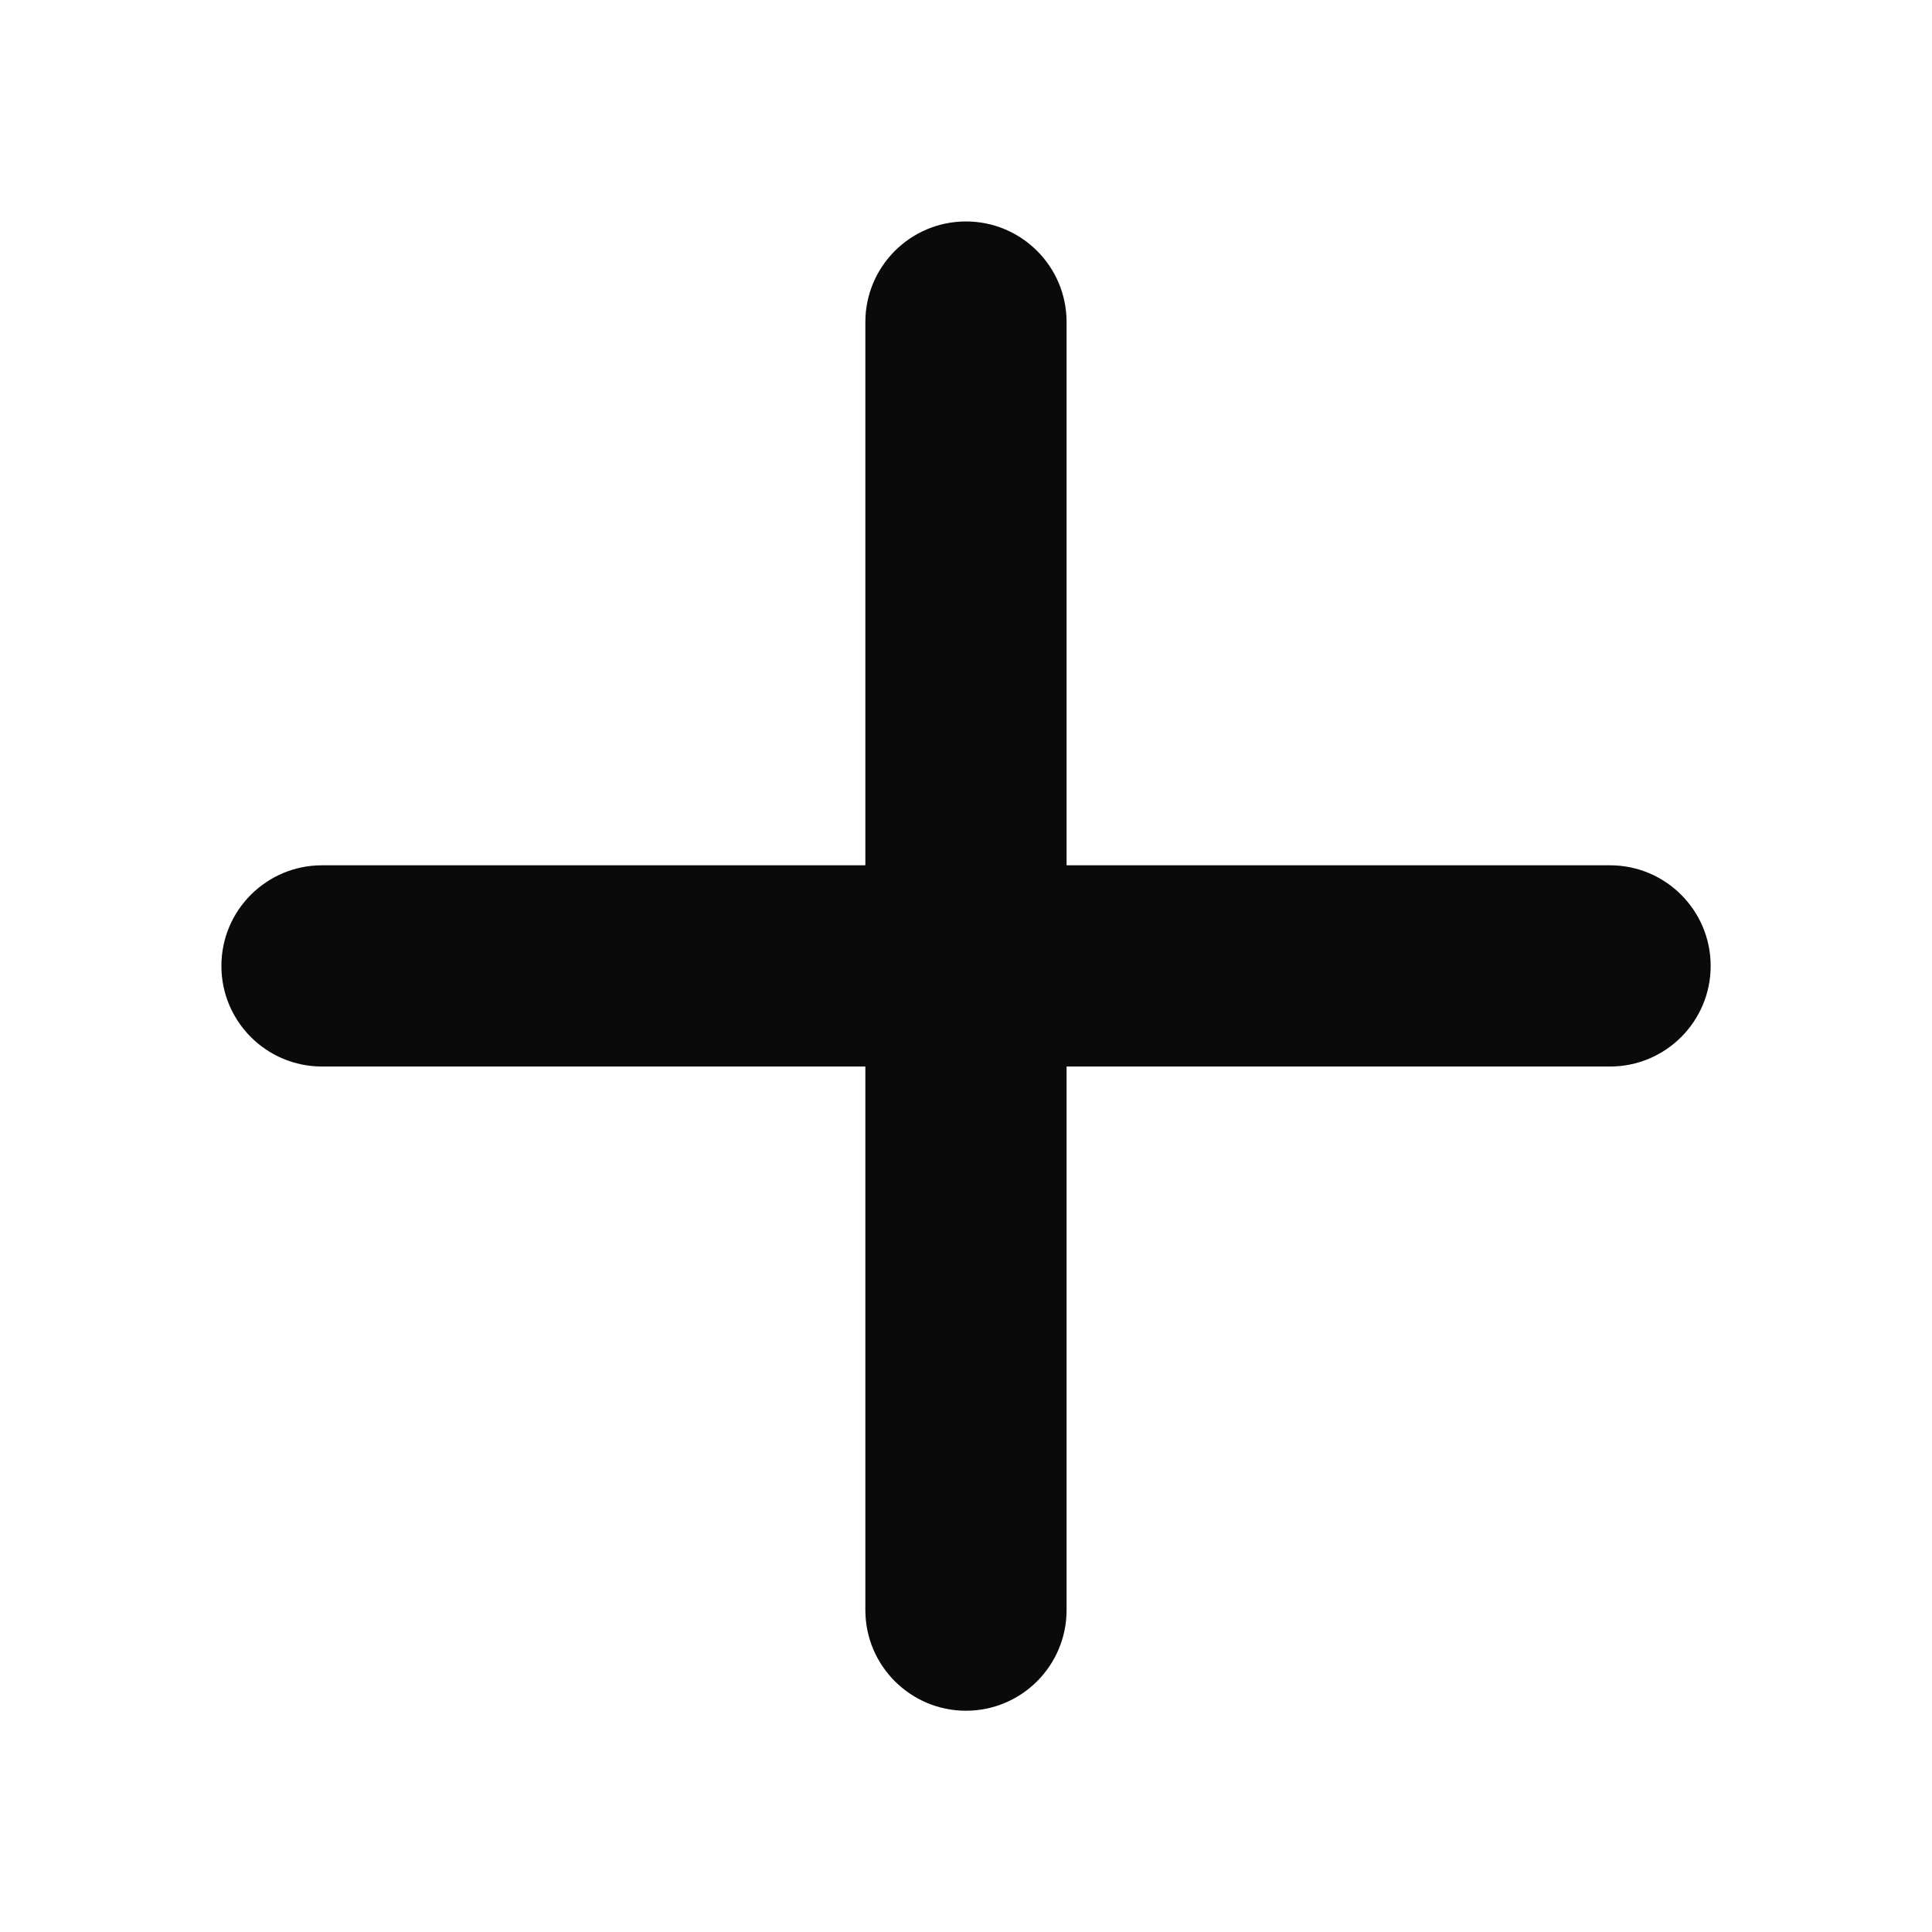
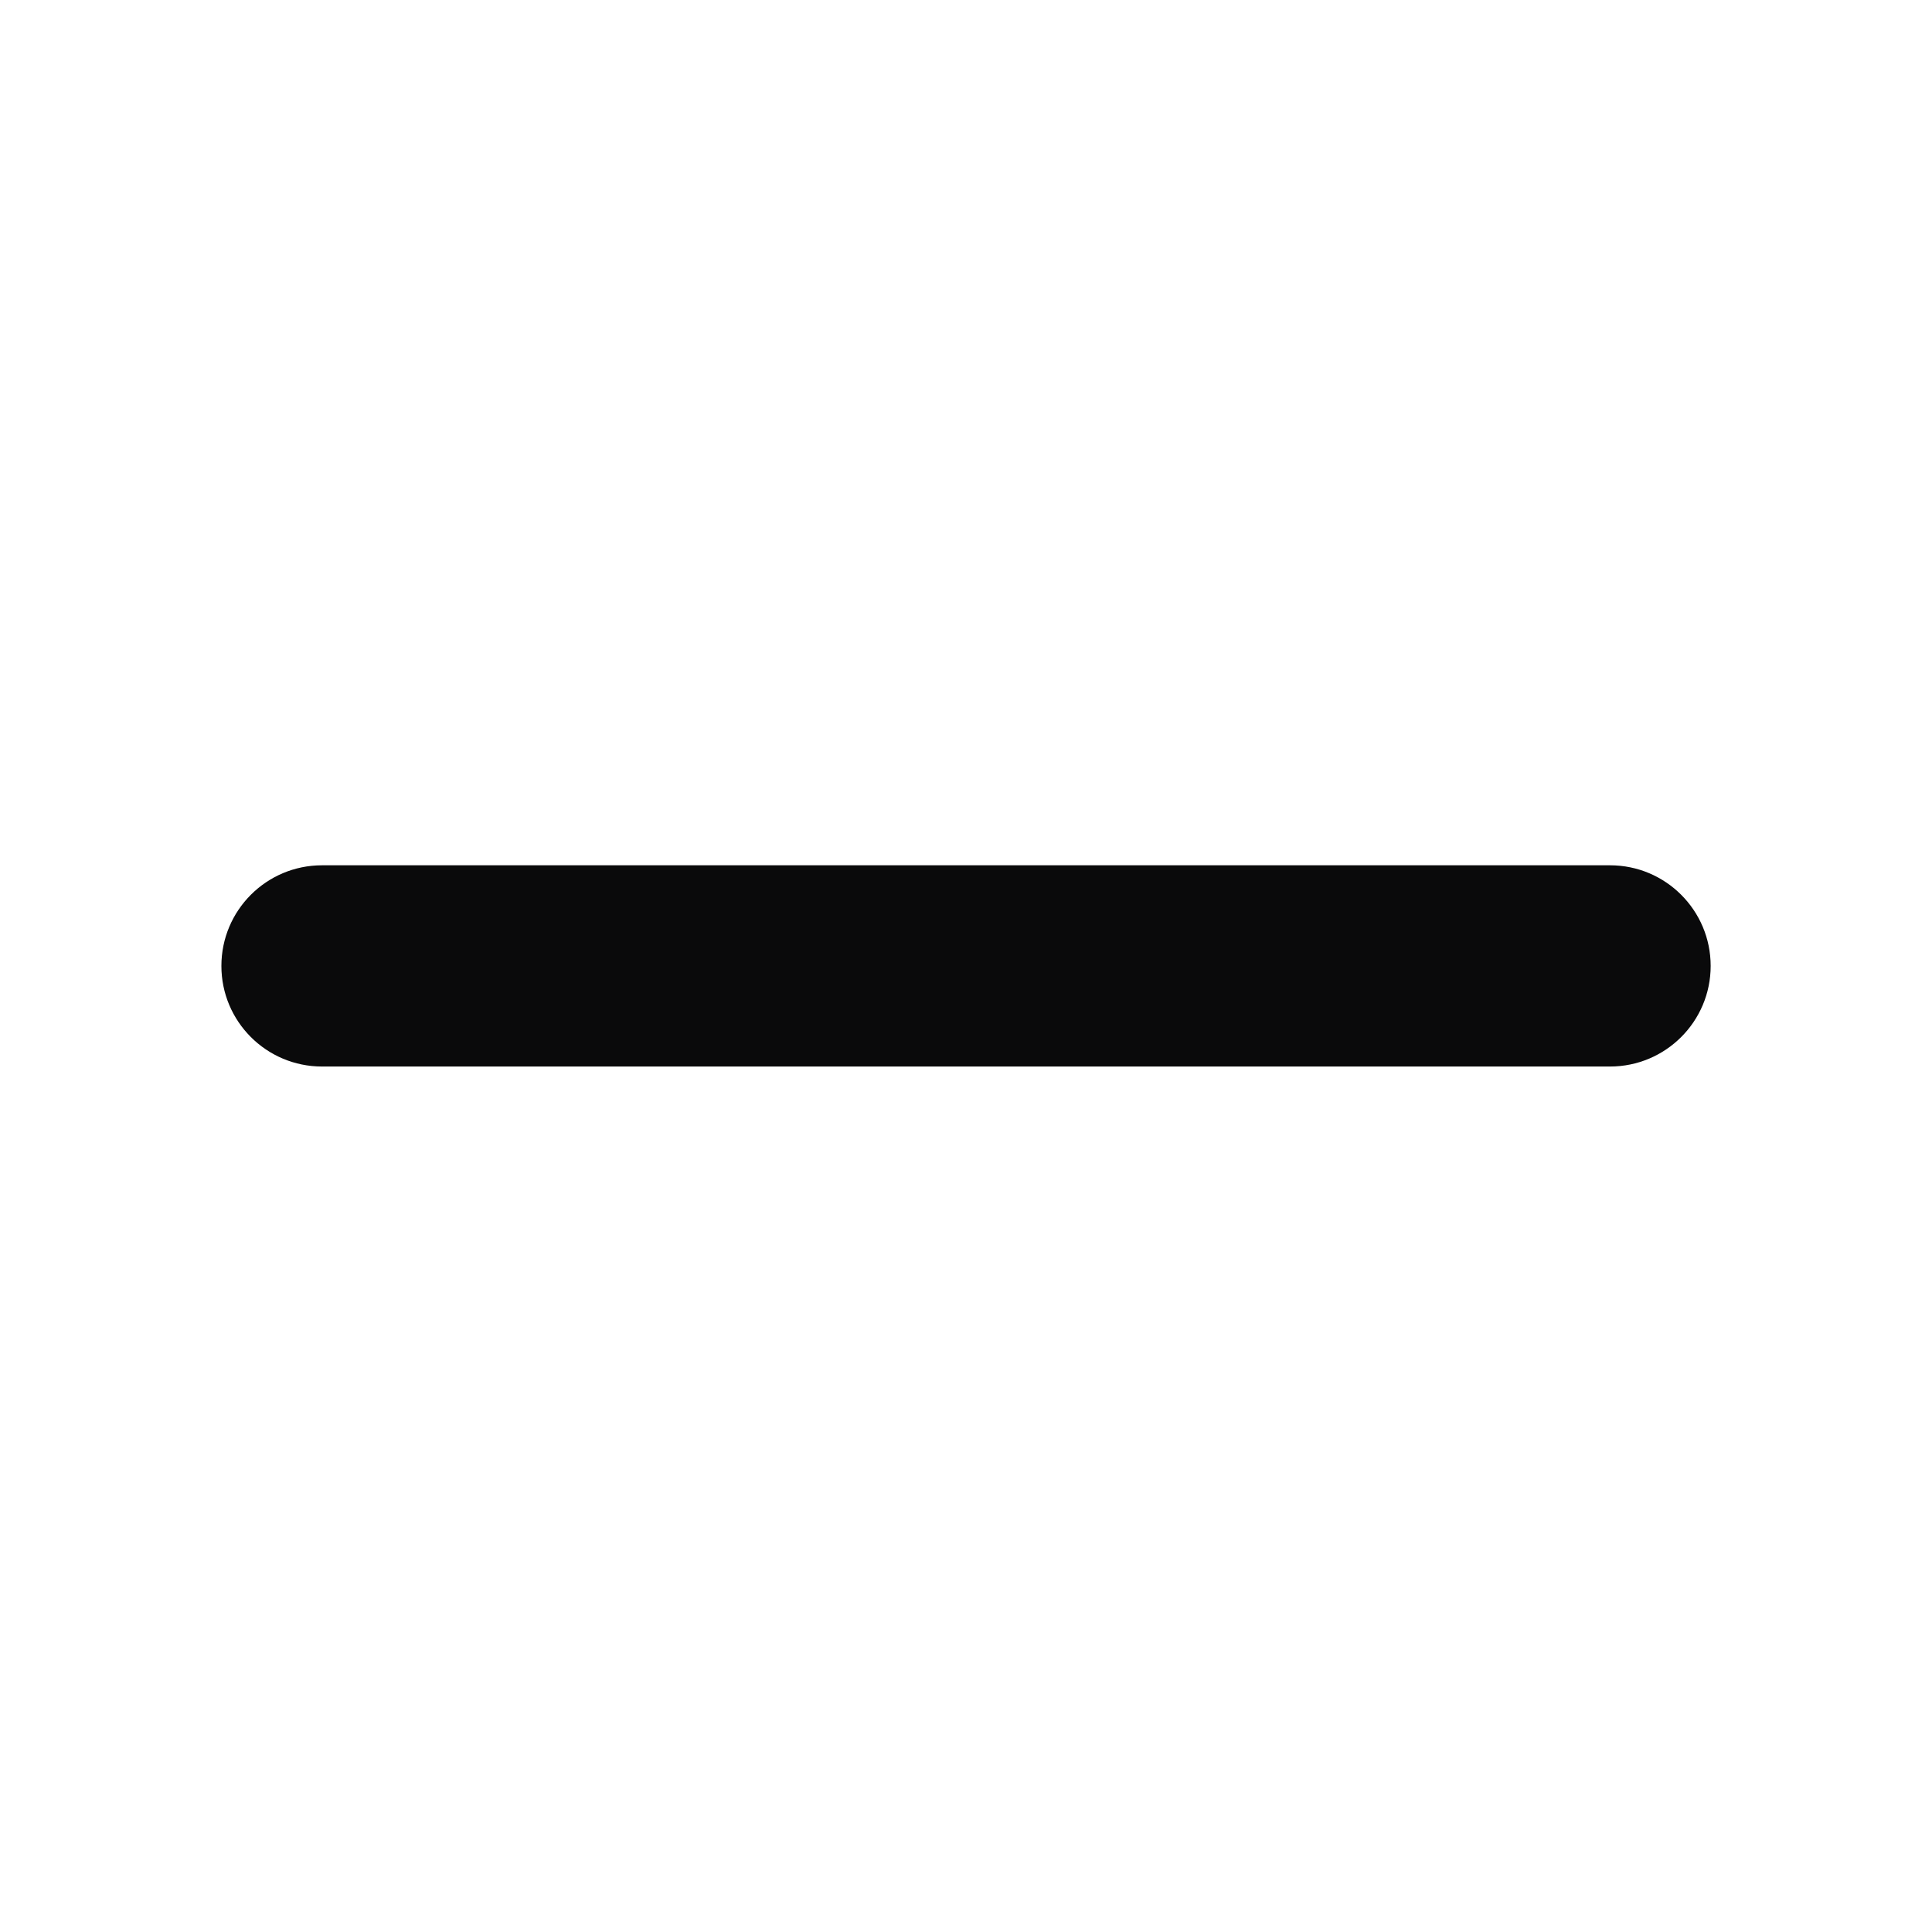
<svg xmlns="http://www.w3.org/2000/svg" width="32" height="32" viewBox="0 0 32 32" fill="none">
-   <path fill-rule="evenodd" clip-rule="evenodd" d="M16 3.668C16.92 3.668 17.666 4.414 17.666 5.335V26.668C17.666 27.588 16.92 28.335 16 28.335C15.079 28.335 14.333 27.588 14.333 26.668V5.335C14.333 4.414 15.079 3.668 16 3.668Z" fill="#0A0A0B" />
  <path fill-rule="evenodd" clip-rule="evenodd" d="M3.667 15.999C3.667 15.078 4.413 14.332 5.334 14.332H26.667C27.587 14.332 28.334 15.078 28.334 15.999C28.334 16.919 27.587 17.665 26.667 17.665H5.334C4.413 17.665 3.667 16.919 3.667 15.999Z" fill="#0A0A0B" />
</svg>